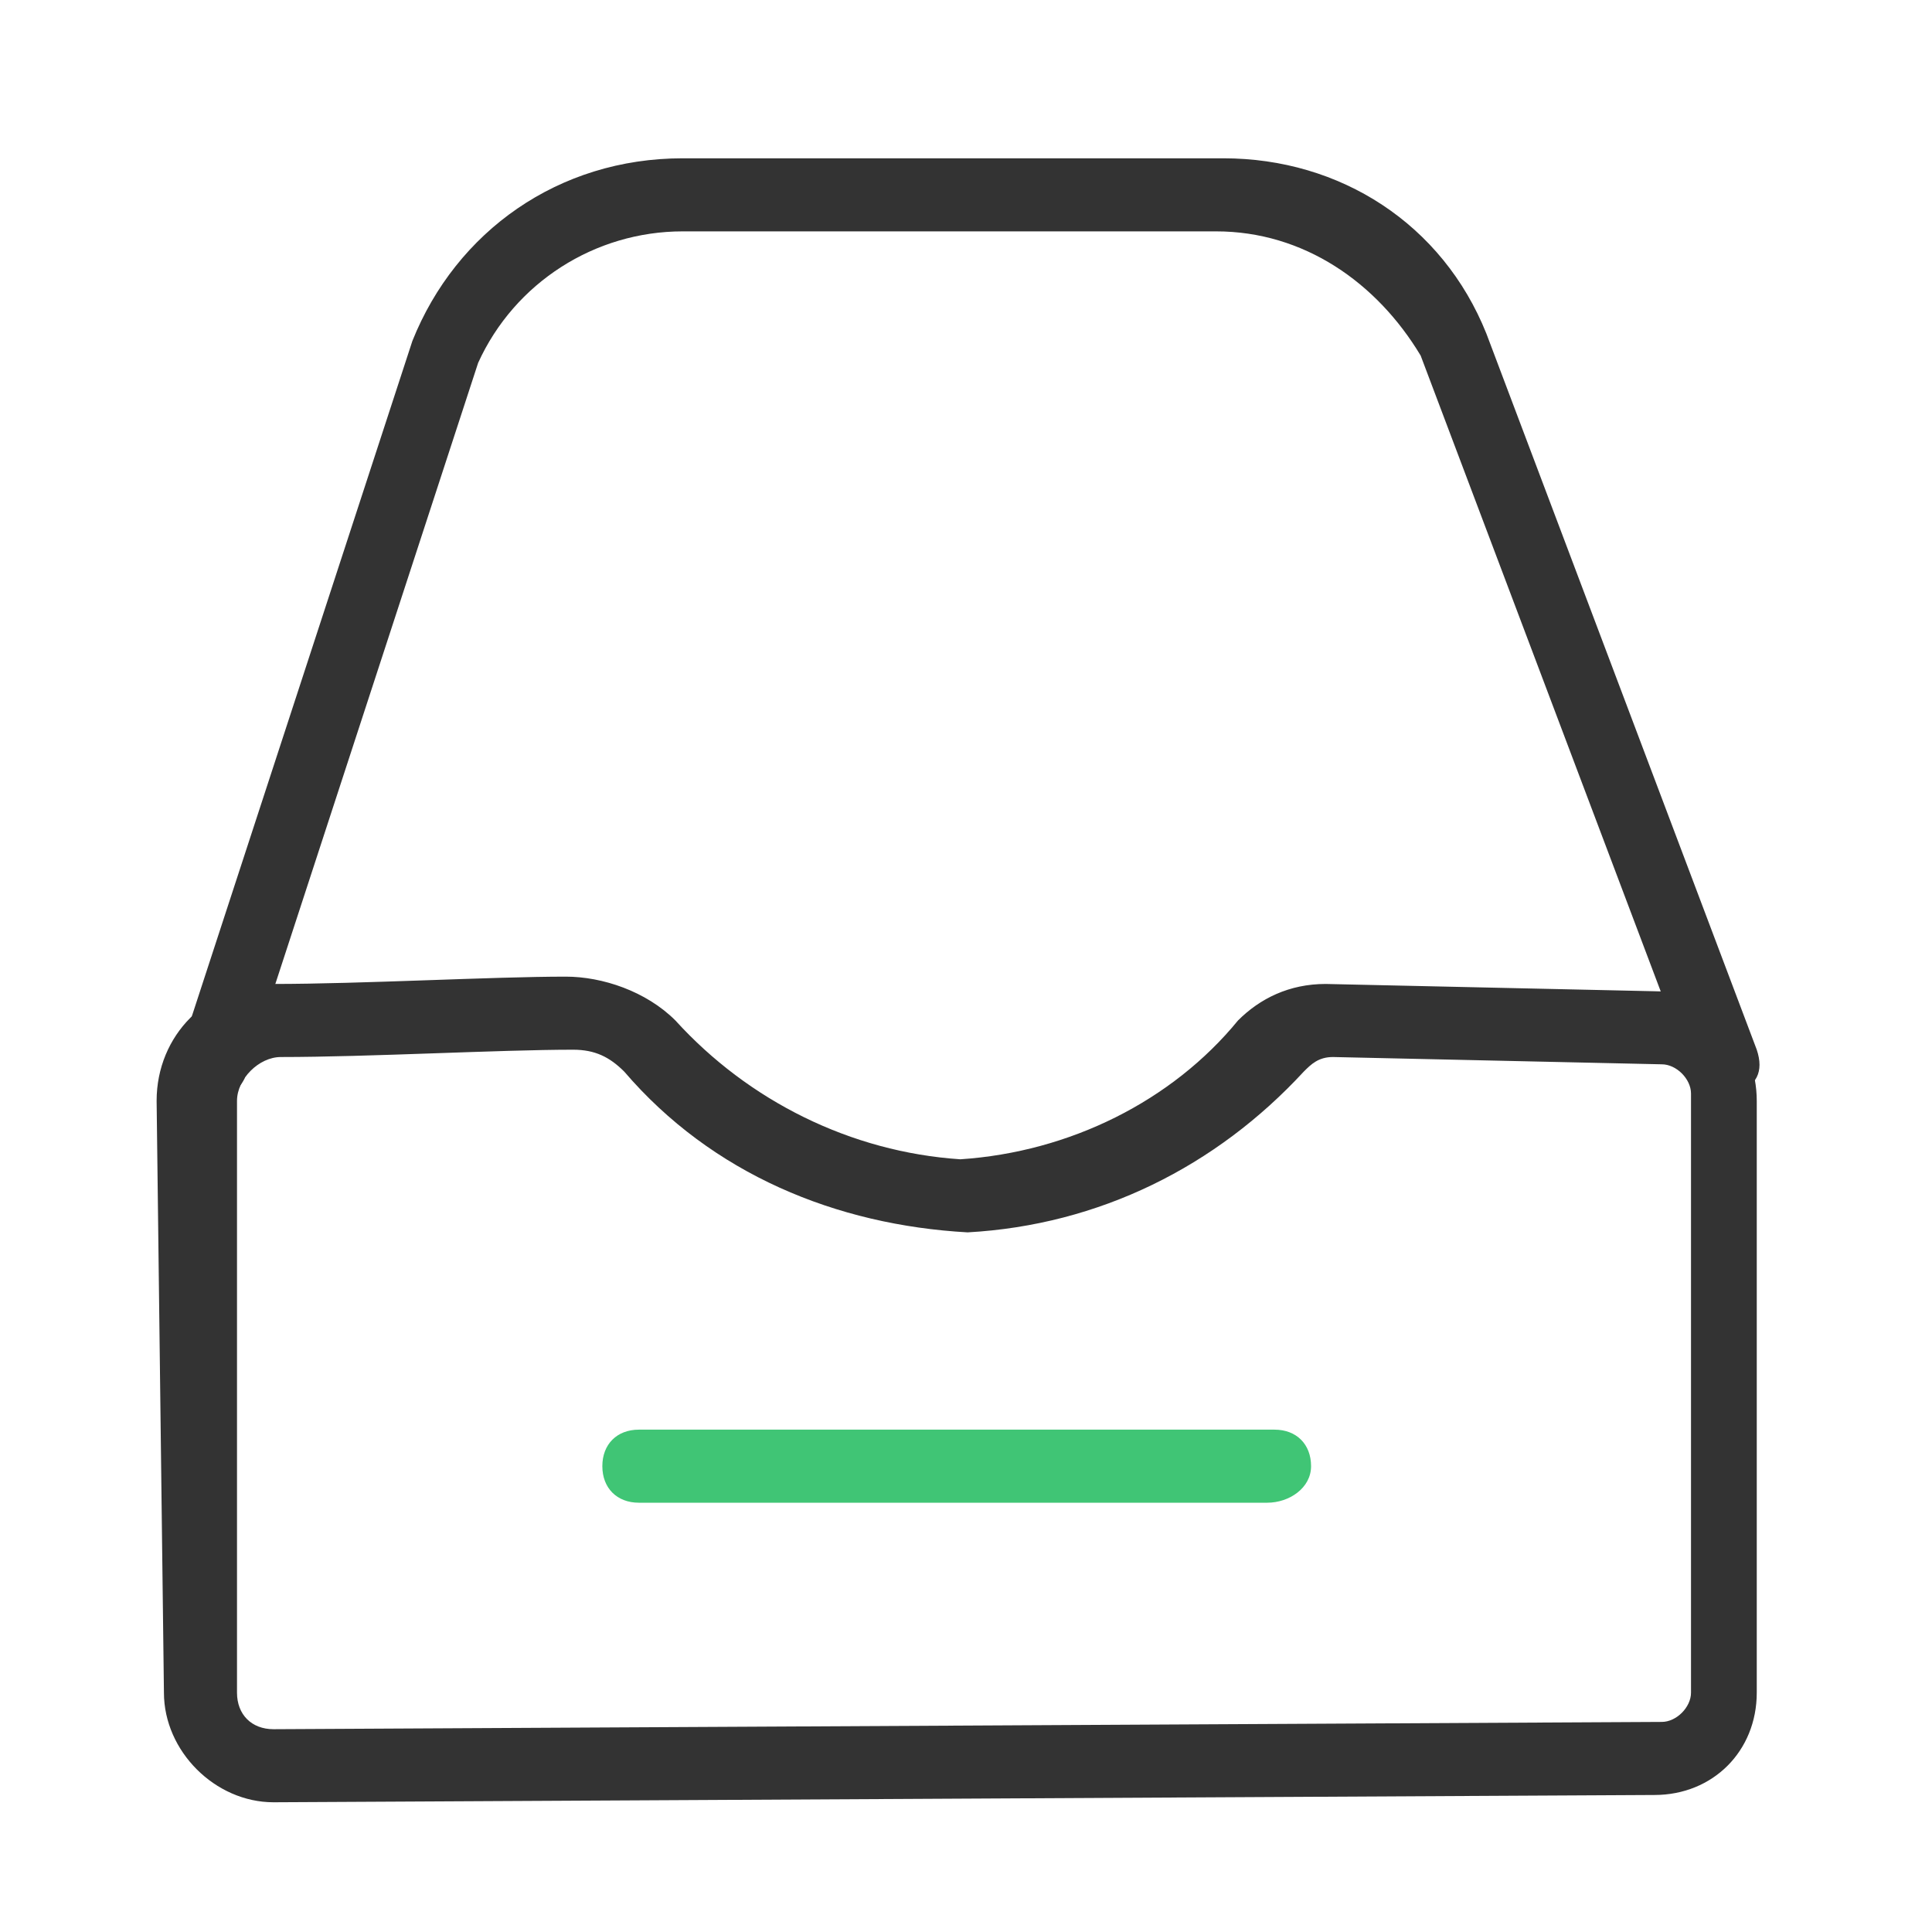
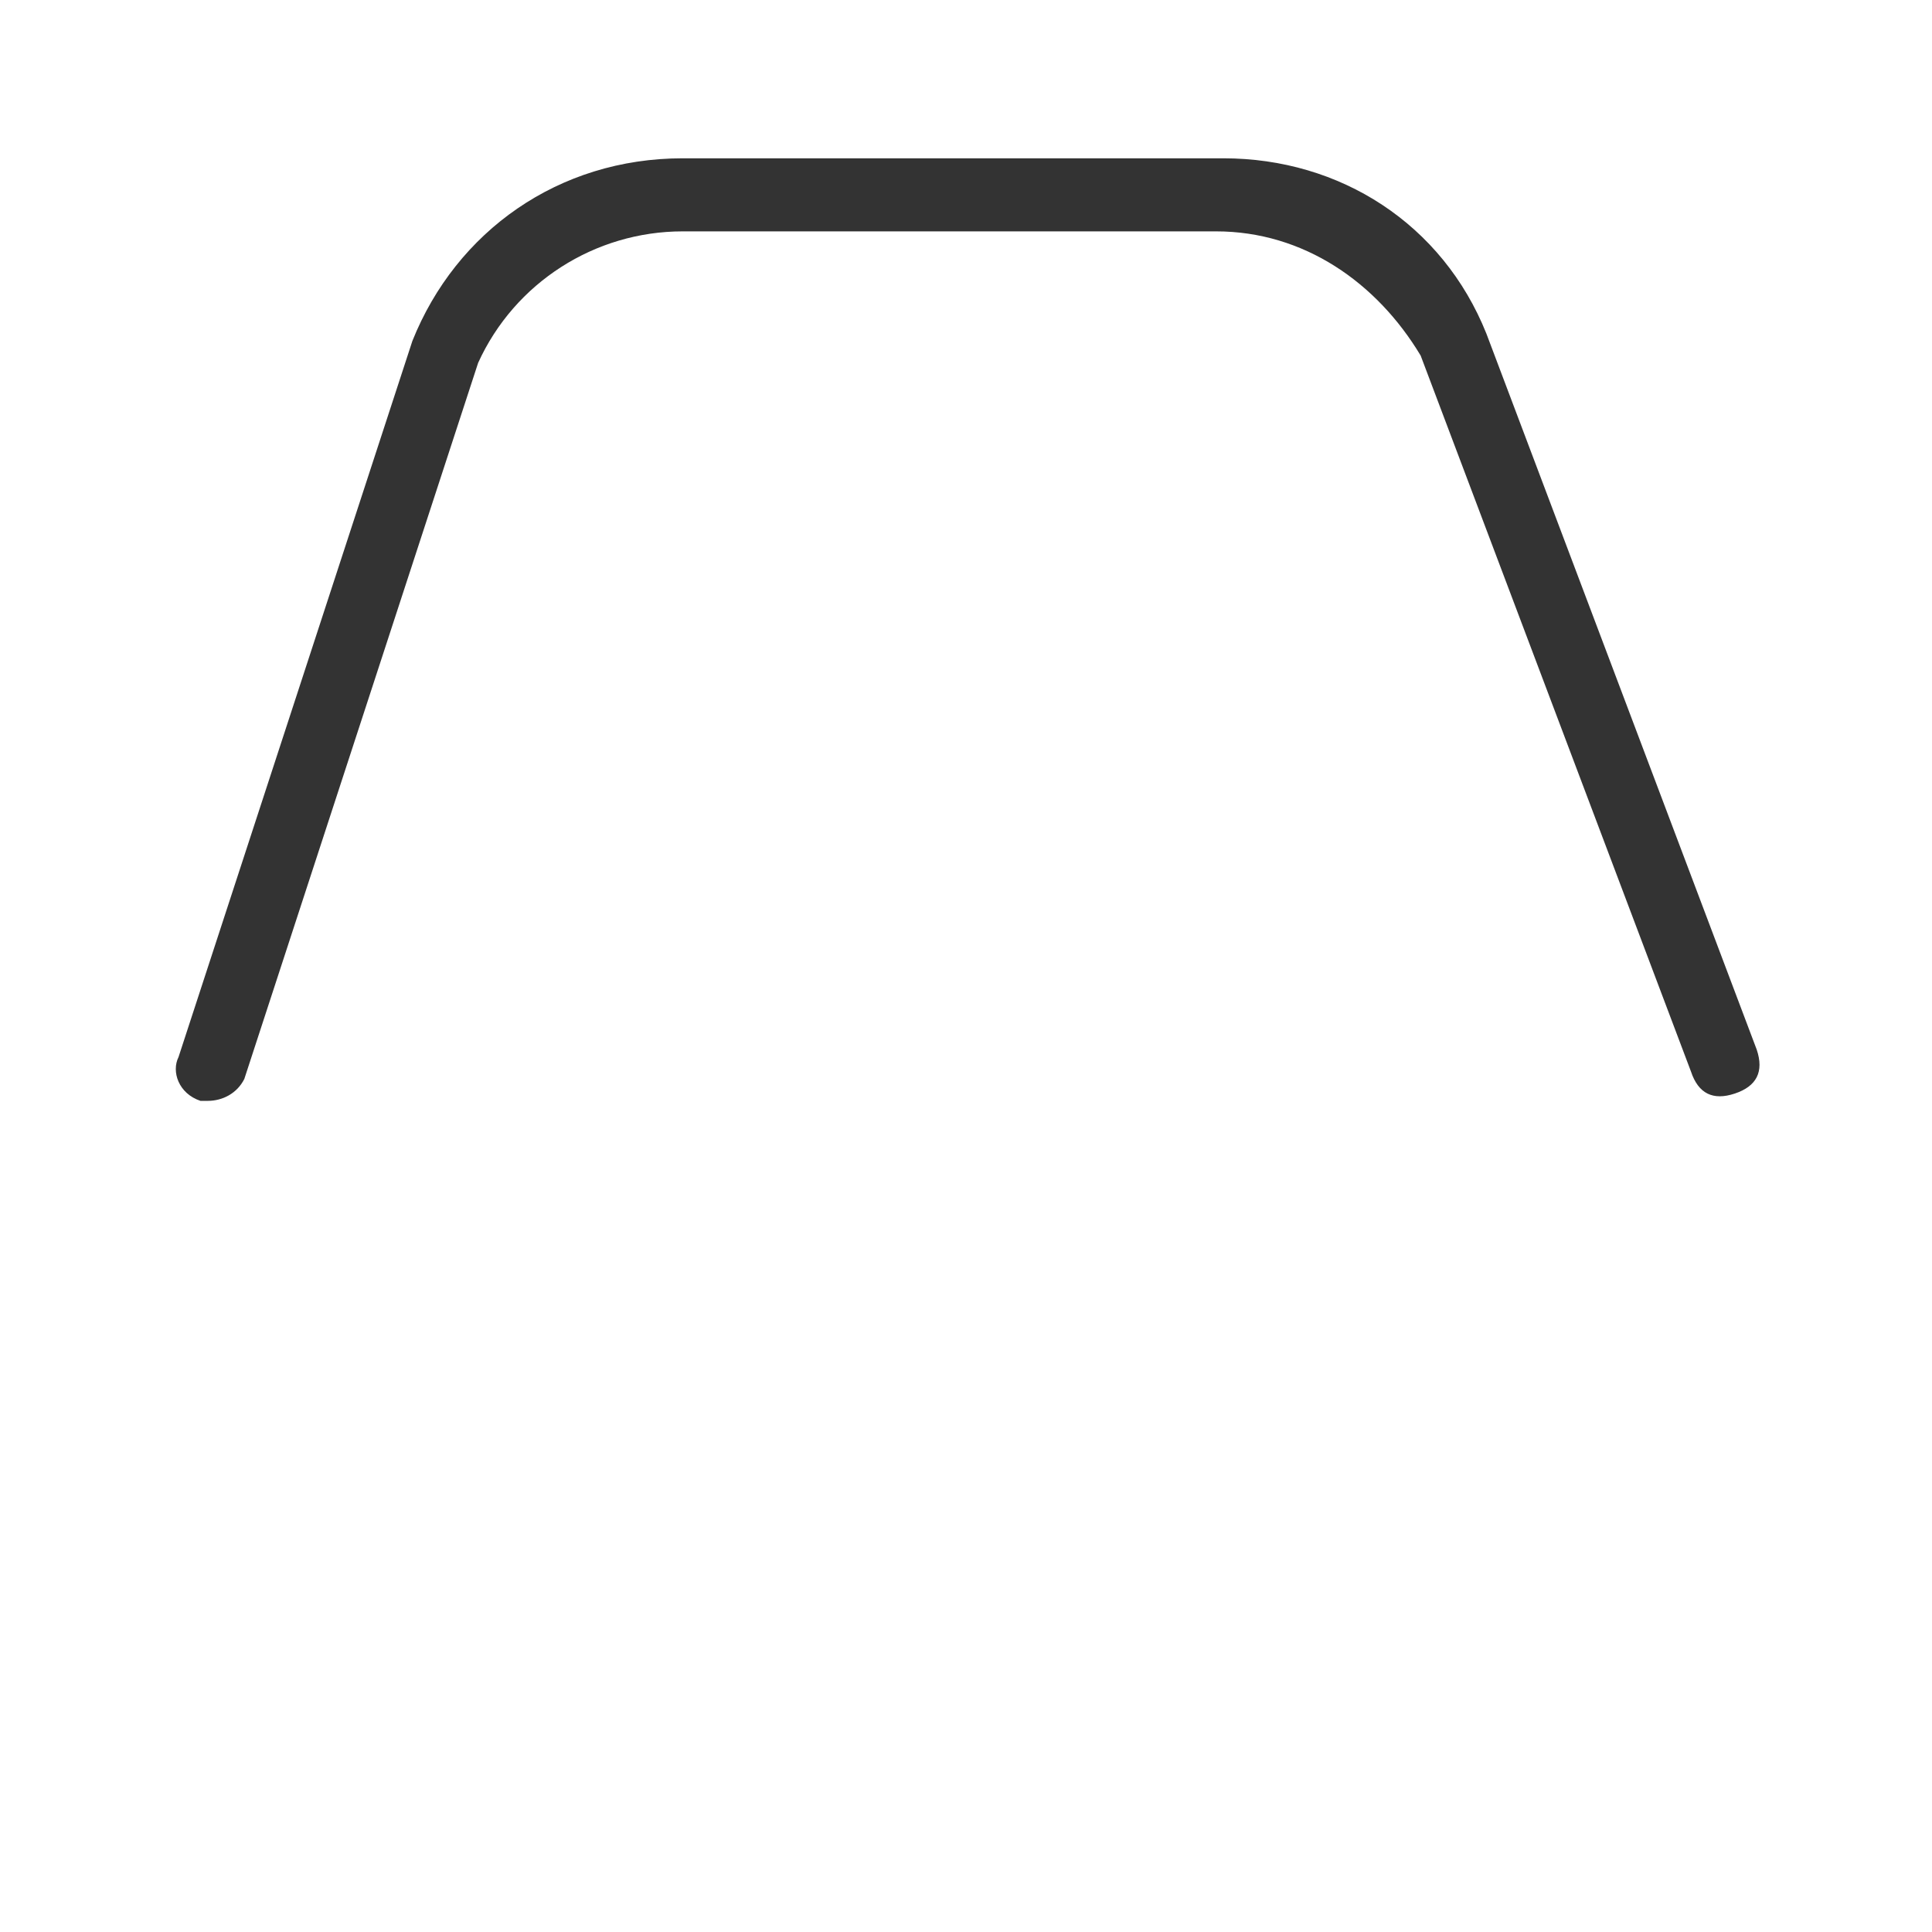
<svg xmlns="http://www.w3.org/2000/svg" width="61" height="61" viewBox="0 0 61 61" fill="none">
-   <path d="M8.636 56.904C6.791 56.904 5.176 55.289 5.176 53.444L4.945 34.758C4.945 32.681 6.56 31.067 8.636 31.067C11.405 31.067 15.557 30.836 17.864 30.836C19.018 30.836 20.402 31.297 21.325 32.22C23.631 34.758 26.861 36.373 30.322 36.603C33.782 36.373 37.012 34.758 39.088 32.22C39.78 31.528 40.703 31.067 41.856 31.067L52.237 31.297C54.083 31.297 55.467 32.912 55.467 34.758V53.444C55.467 55.289 54.083 56.674 52.237 56.674L8.636 56.904ZM18.095 33.143C15.788 33.143 11.635 33.374 8.867 33.374C8.175 33.374 7.483 34.066 7.483 34.758V53.444C7.483 54.136 7.944 54.597 8.636 54.597L52.468 54.367C52.93 54.367 53.391 53.905 53.391 53.444V34.527C53.391 34.066 52.93 33.604 52.468 33.604L42.087 33.374C41.626 33.374 41.395 33.604 41.164 33.835C38.396 36.834 34.705 38.679 30.552 38.91C26.4 38.679 22.478 37.065 19.71 33.835C19.248 33.374 18.787 33.143 18.095 33.143Z" fill="#333333" />
  <path d="M6.56 34.758H6.329C5.637 34.527 5.407 33.835 5.637 33.374L13.02 10.766C14.404 7.305 17.633 4.998 21.555 4.998H38.627C42.318 4.998 45.547 7.075 46.931 10.535L55.467 33.143C55.698 33.835 55.467 34.296 54.775 34.527C54.083 34.758 53.622 34.527 53.391 33.835L44.855 11.227C43.471 8.92 41.164 7.305 38.396 7.305H21.555C18.787 7.305 16.249 8.92 15.096 11.458L7.714 34.066C7.483 34.527 7.021 34.758 6.56 34.758Z" fill="#333333" />
-   <path d="M40.011 47.446H20.171C19.479 47.446 19.018 46.984 19.018 46.292C19.018 45.6 19.479 45.139 20.171 45.139H40.241C40.934 45.139 41.395 45.6 41.395 46.292C41.395 46.984 40.703 47.446 40.011 47.446Z" fill="#40C575" />
</svg>